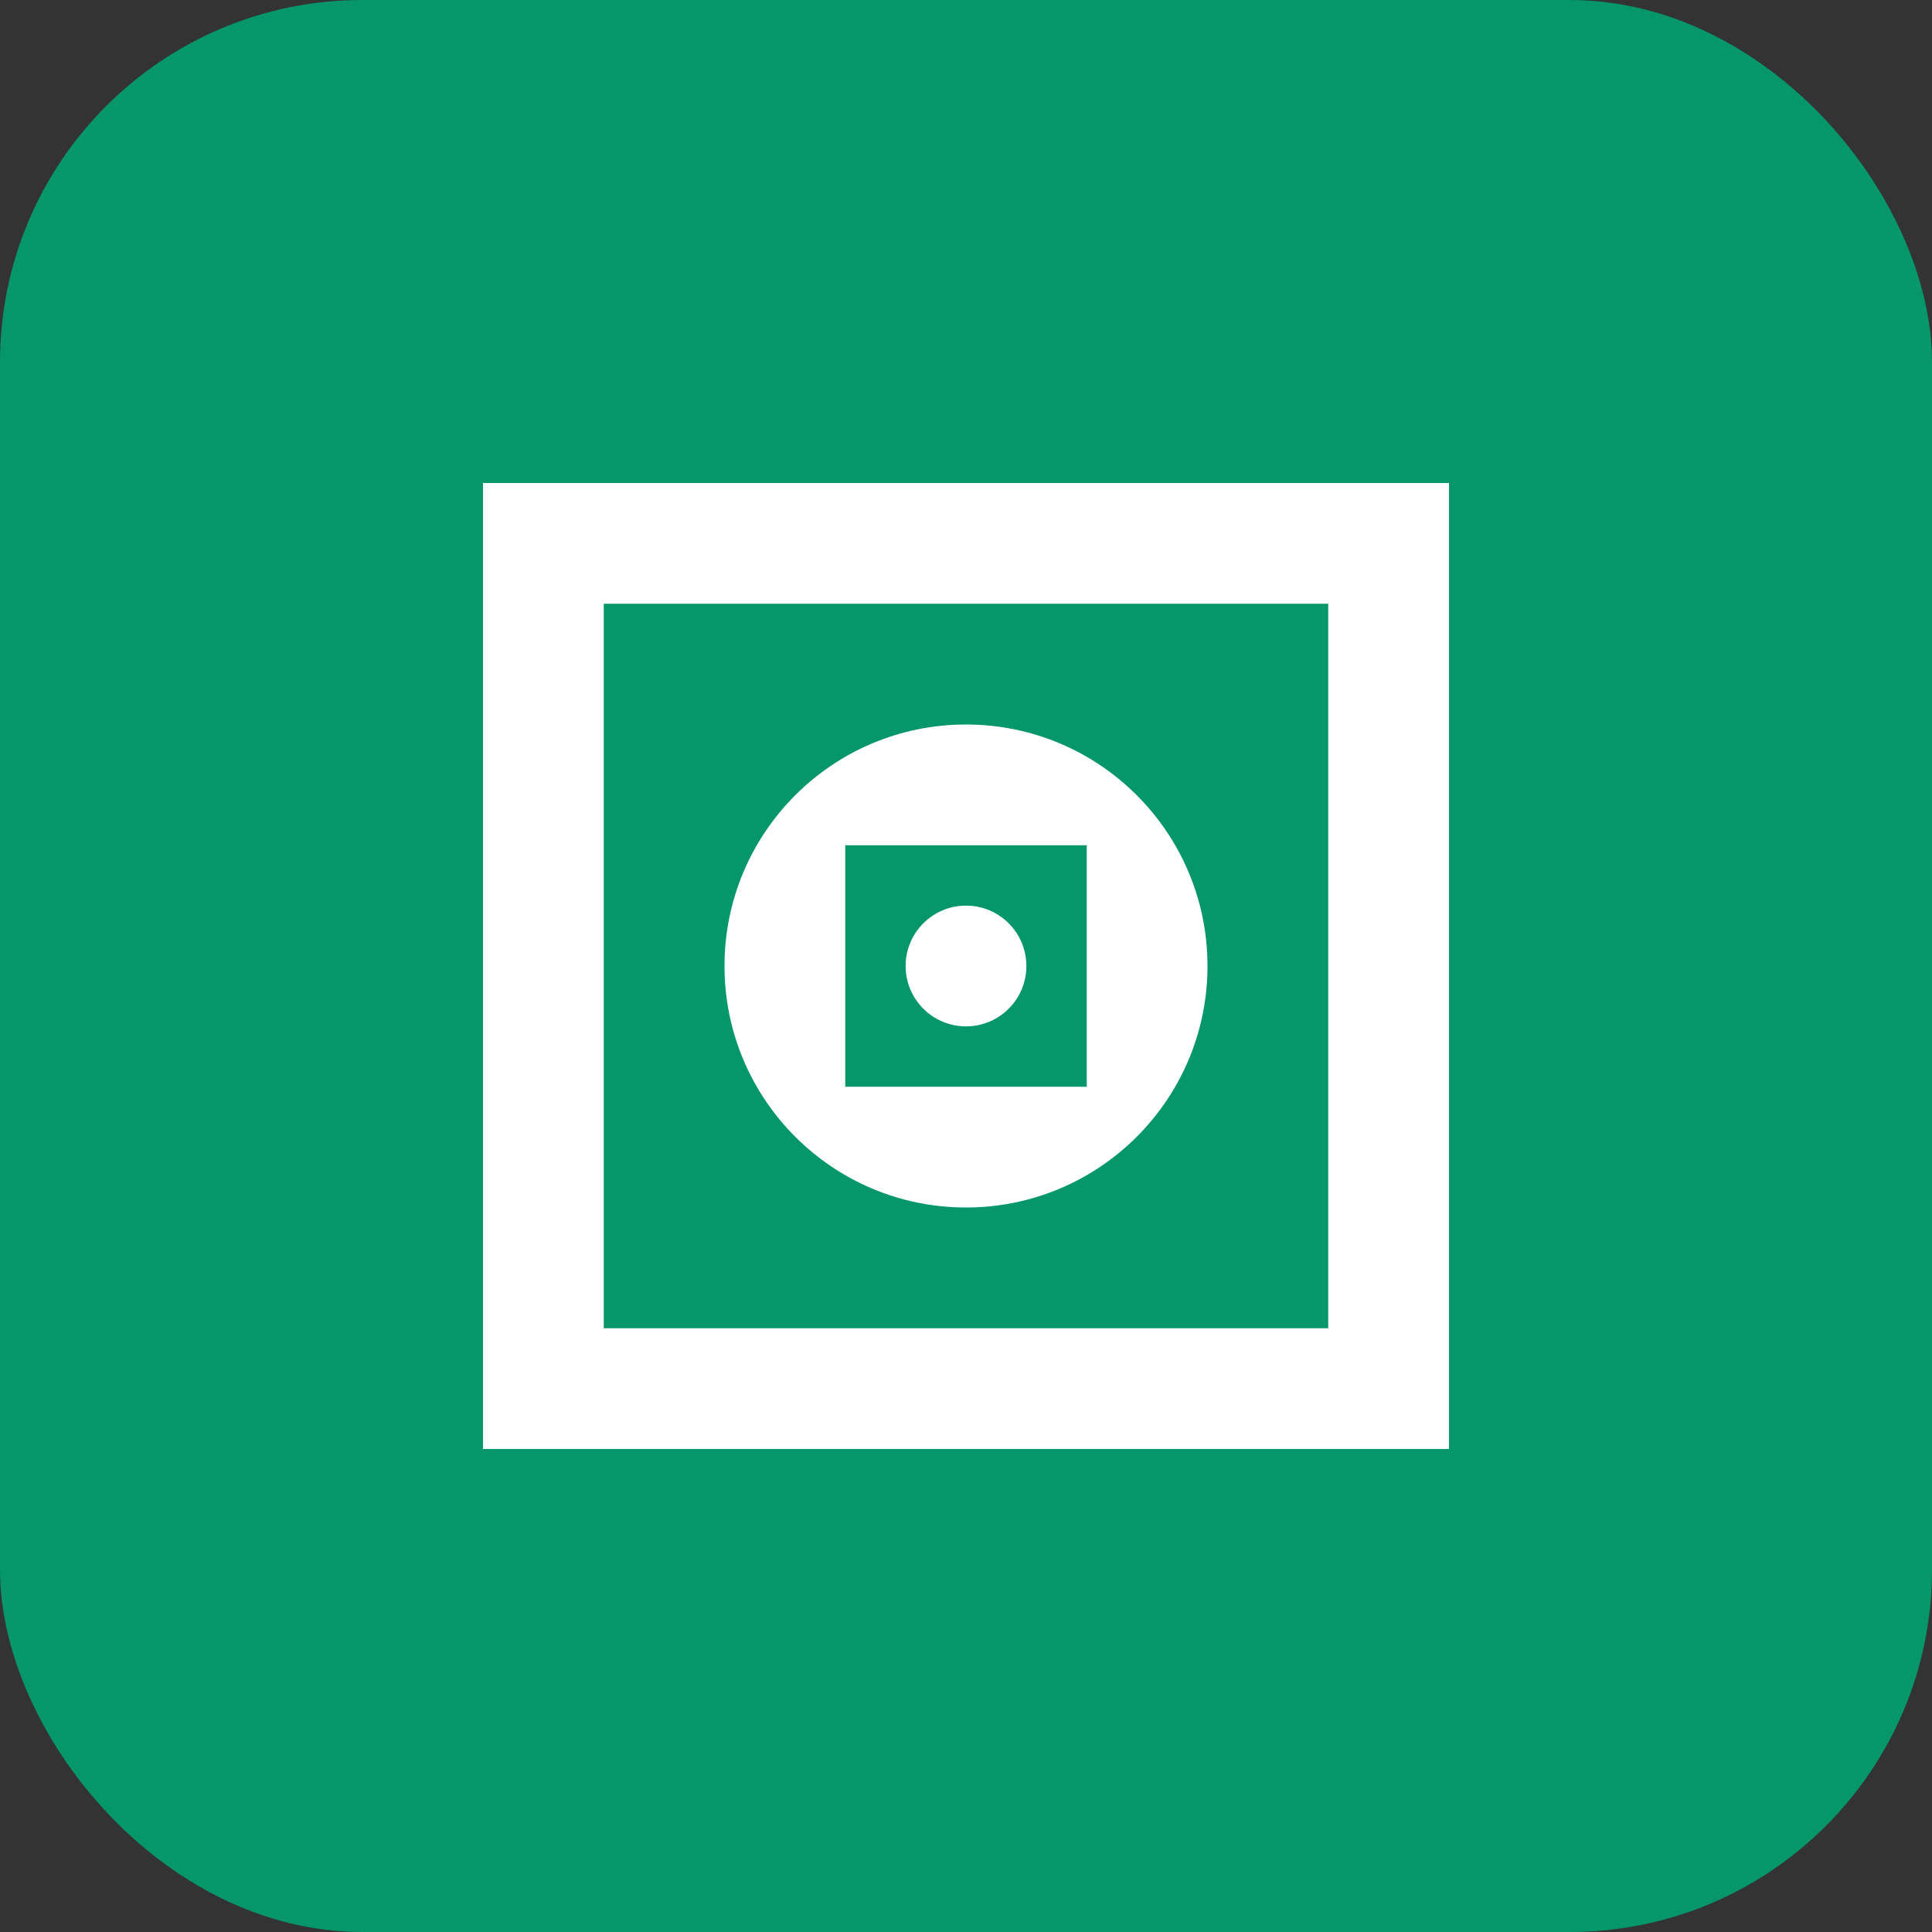
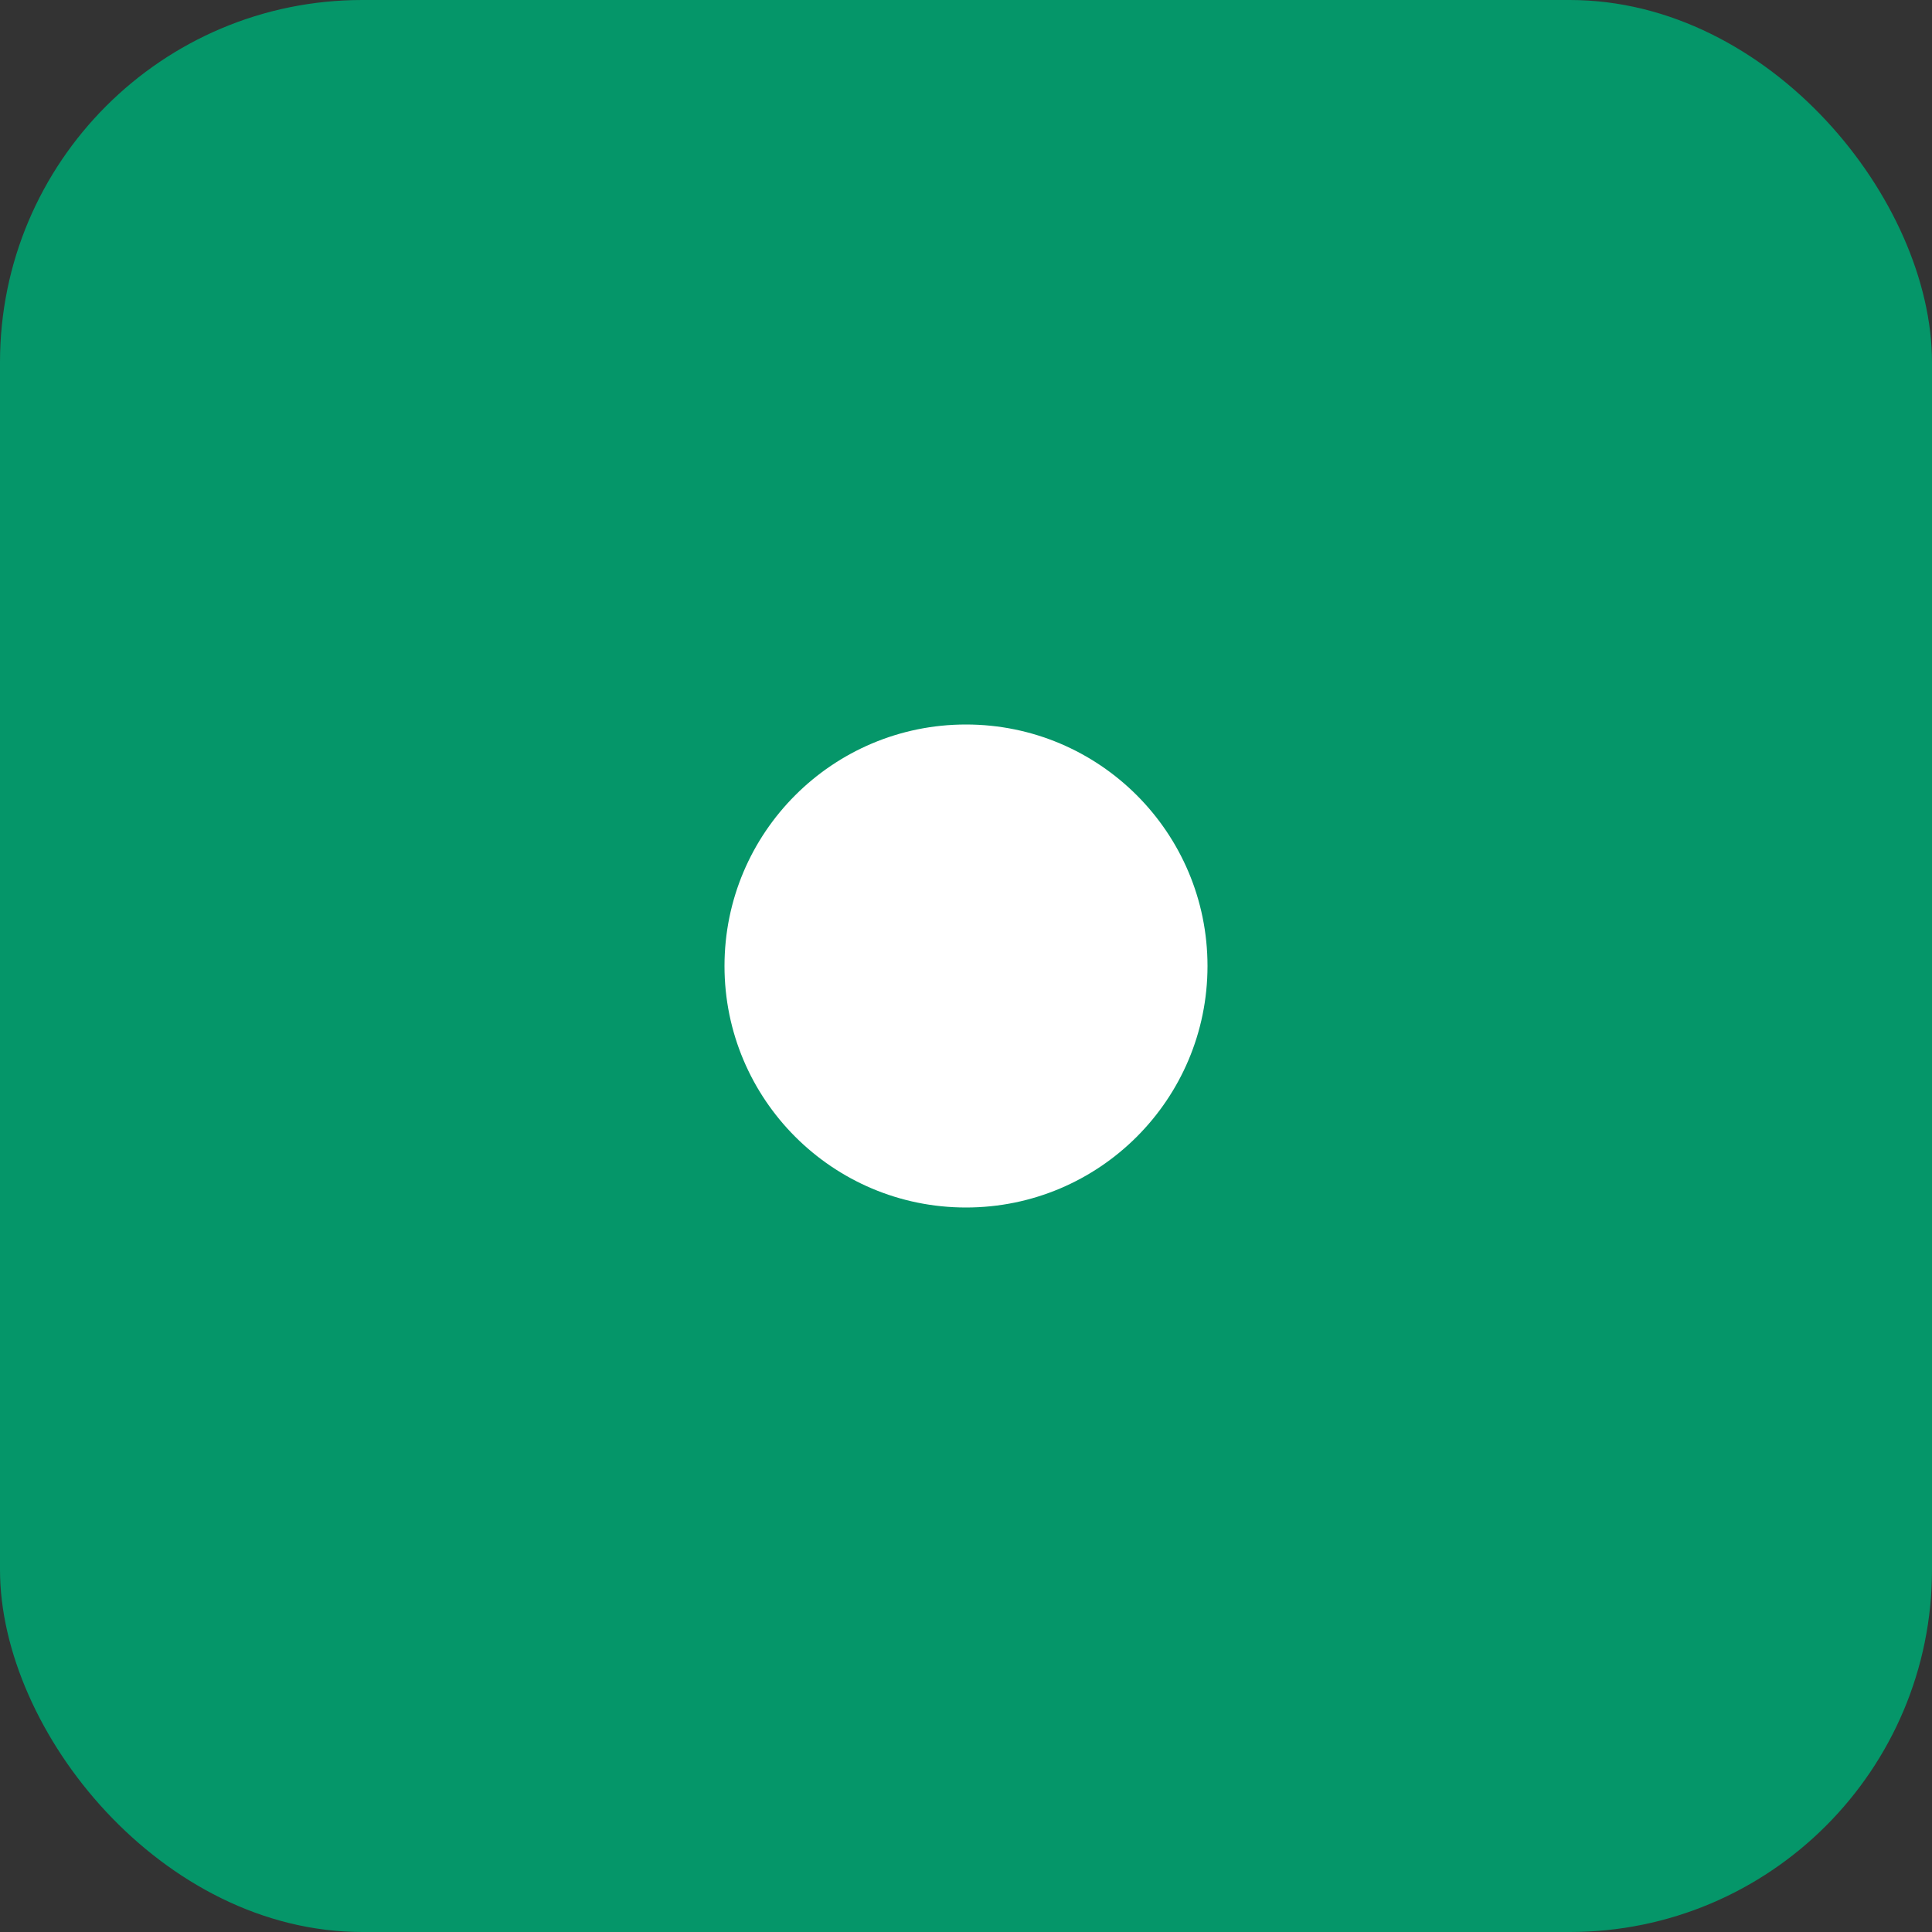
<svg xmlns="http://www.w3.org/2000/svg" width="64" height="64" viewBox="0 0 64 64" fill="none">
  <rect x="0" y="0" width="64" height="64" fill="#333333" stroke="none" />
  <rect width="64" height="64" rx="12" fill="#059669" />
-   <path d="M16 16h32v32H16z" fill="white" />
-   <path d="M20 20h24v24H20z" fill="#059669" />
+   <path d="M16 16v32H16z" fill="white" />
  <circle cx="32" cy="32" r="8" fill="white" />
-   <path d="M28 28h8v8h-8z" fill="#059669" />
  <circle cx="32" cy="32" r="2" fill="white" />
</svg>